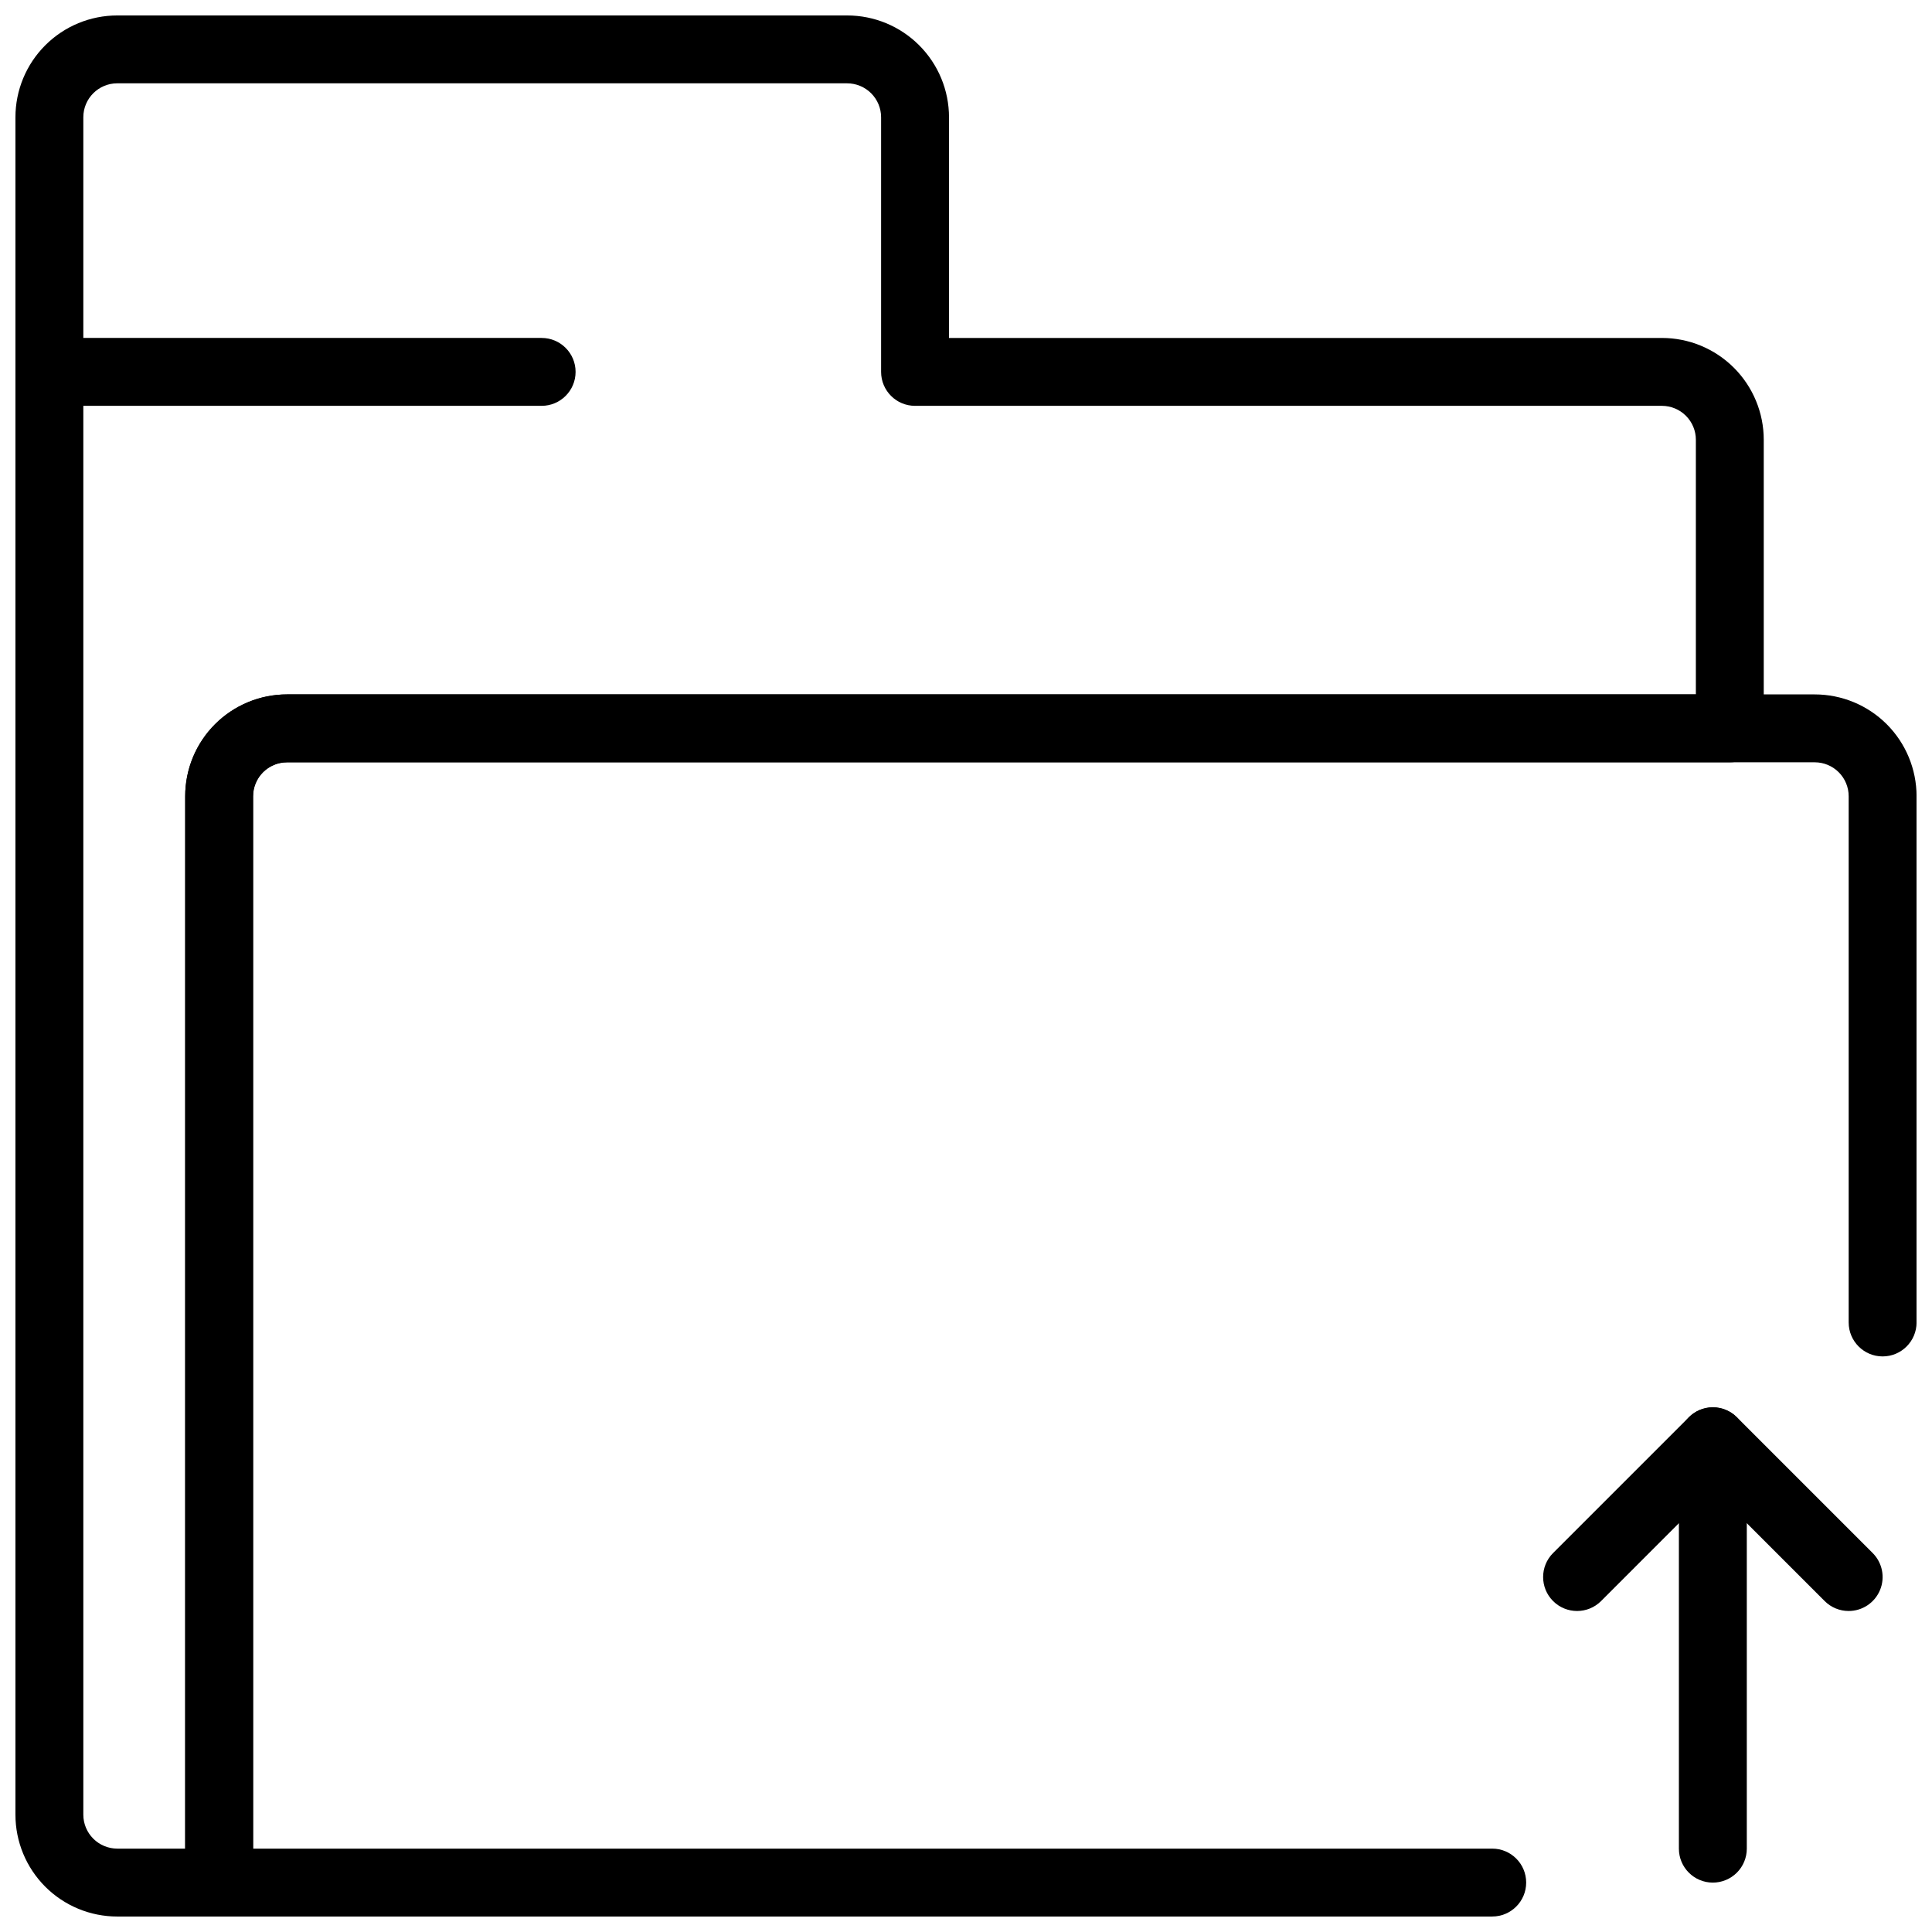
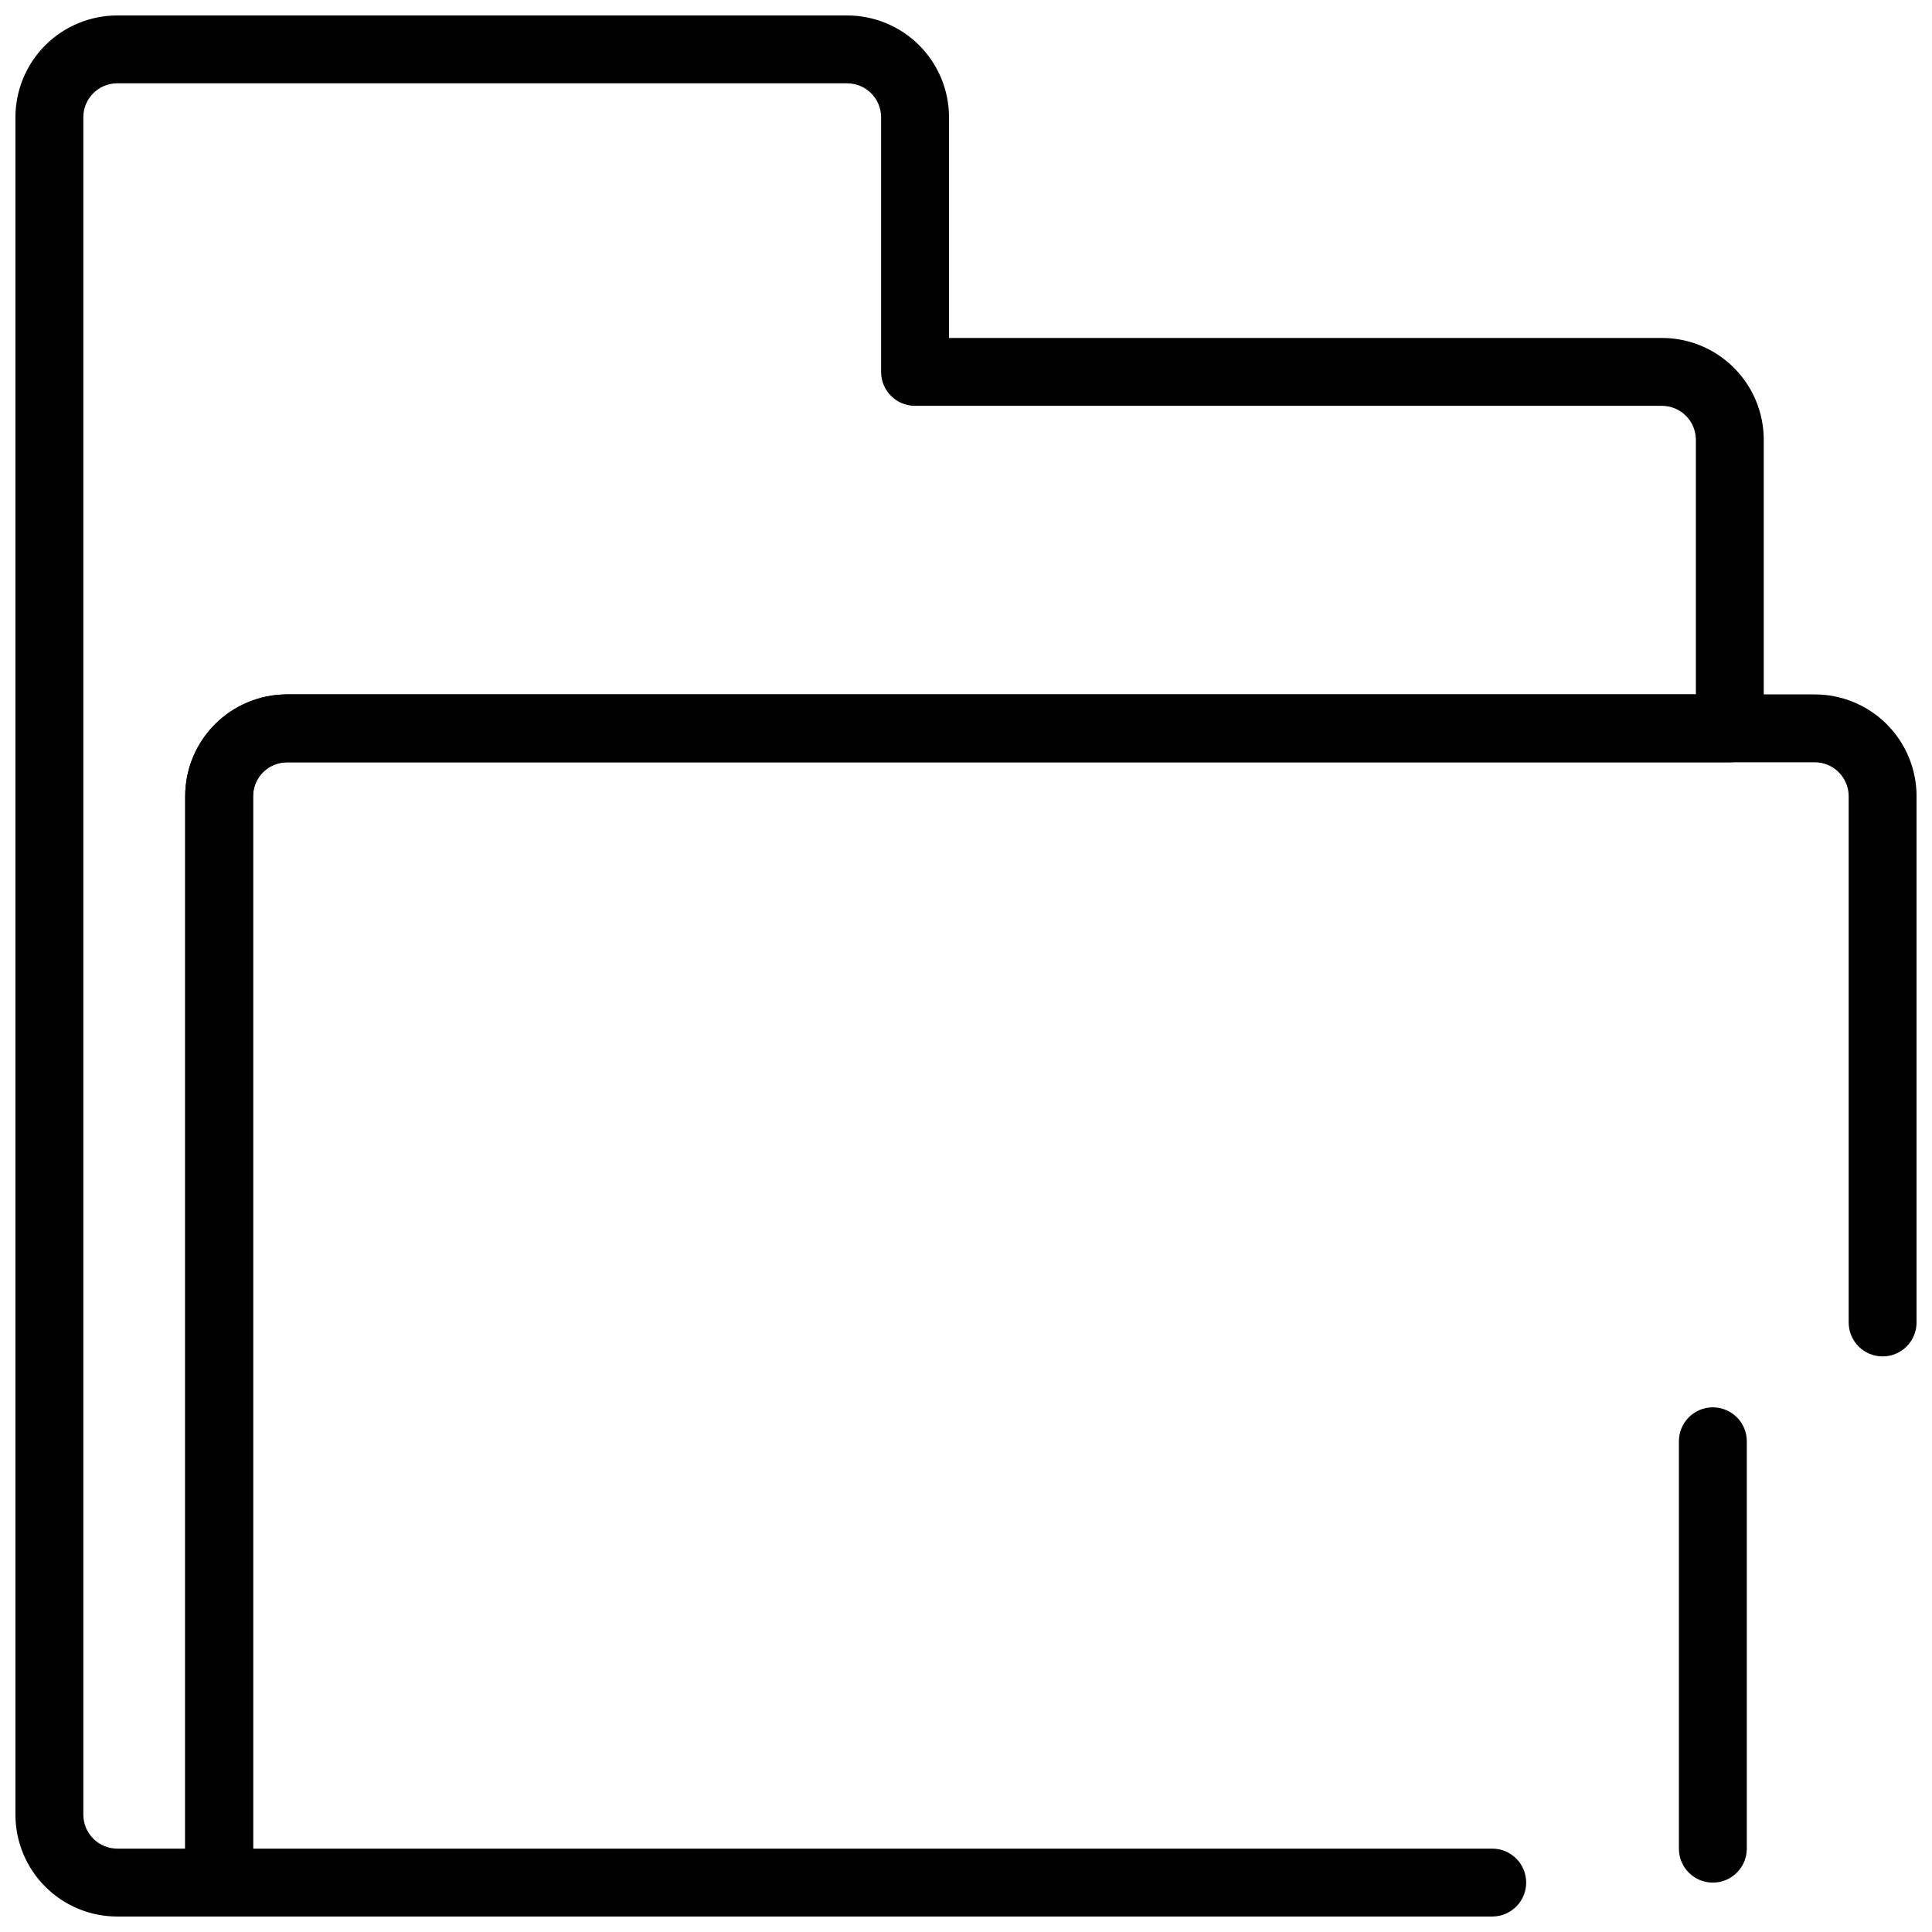
<svg xmlns="http://www.w3.org/2000/svg" width="800px" height="800px" version="1.1" viewBox="144 144 512 512">
  <defs>
    <clipPath id="c">
      <path d="m193 328h458.9v323.9h-458.9z" />
    </clipPath>
    <clipPath id="b">
      <path d="m148.09 148.09h463.91v503.81h-463.91z" />
    </clipPath>
    <clipPath id="a">
-       <path d="m148.09 233h148.91v19h-148.91z" />
-     </clipPath>
+       </clipPath>
  </defs>
  <g clip-path="url(#c)">
    <path d="m539.45 651.9h-337.37c-4.969 0-8.996-4.027-8.996-8.996v-287.89c0-7.16 2.844-14.023 7.902-19.086 5.062-5.059 11.93-7.902 19.086-7.902h404.85c7.156 0 14.023 2.844 19.086 7.902 5.059 5.062 7.902 11.926 7.902 19.086v139.45c0 4.969-4.027 9-8.996 9s-8.996-4.031-8.996-9v-139.45c0-2.387-0.949-4.676-2.637-6.363s-3.973-2.633-6.359-2.633h-404.85c-4.969 0-8.996 4.027-8.996 8.996v278.89h328.38c4.969 0 8.996 4.027 8.996 8.996s-4.027 8.996-8.996 8.996z" />
  </g>
  <g clip-path="url(#b)">
    <path d="m202.07 651.9h-26.992c-7.156 0-14.023-2.844-19.082-7.902-5.062-5.062-7.906-11.93-7.906-19.086v-449.83c0-7.156 2.844-14.023 7.906-19.082 5.059-5.062 11.926-7.906 19.082-7.906h193.43c7.156 0 14.023 2.844 19.082 7.906 5.062 5.059 7.906 11.926 7.906 19.082v58.48h188.93c7.156 0 14.023 2.844 19.082 7.902 5.062 5.062 7.906 11.93 7.906 19.086v76.473c0 2.387-0.945 4.672-2.633 6.359s-3.977 2.637-6.363 2.637h-382.36c-4.969 0-8.996 4.027-8.996 8.996v287.89c0 2.387-0.949 4.676-2.637 6.363s-3.973 2.633-6.359 2.633zm-26.992-485.82c-4.969 0-8.996 4.027-8.996 8.996v449.83c0 2.387 0.949 4.672 2.637 6.359s3.977 2.637 6.359 2.637h17.996v-278.89c0-7.16 2.844-14.023 7.902-19.086 5.062-5.059 11.93-7.902 19.086-7.902h373.36v-67.477c0-2.387-0.949-4.676-2.637-6.359-1.688-1.688-3.973-2.637-6.359-2.637h-197.93c-4.969 0-8.996-4.027-8.996-8.996v-67.477c0-2.383-0.949-4.672-2.637-6.359s-3.977-2.637-6.359-2.637z" />
  </g>
  <g clip-path="url(#a)">
    <path d="m287.54 251.55h-130.45c-4.969 0-8.996-4.027-8.996-8.996s4.027-8.996 8.996-8.996h130.45c4.965 0 8.996 4.027 8.996 8.996s-4.031 8.996-8.996 8.996z" />
  </g>
-   <path d="m633.91 570.93c-2.387 0-4.676-0.949-6.359-2.637l-29.629-29.625-29.617 29.625h0.004c-3.516 3.516-9.211 3.519-12.727 0.004-3.516-3.512-3.519-9.207-0.004-12.723l35.988-35.988h-0.004c1.688-1.688 3.977-2.637 6.367-2.637 2.387 0 4.676 0.949 6.363 2.637l35.988 35.988c2.57 2.574 3.34 6.445 1.945 9.805-1.395 3.363-4.676 5.555-8.316 5.551z" />
  <path d="m597.92 642.91c-4.969 0-8.996-4.027-8.996-8.996v-107.96c0-4.969 4.027-8.996 8.996-8.996s9 4.027 9 8.996v107.96c0 2.387-0.949 4.676-2.637 6.363-1.688 1.684-3.977 2.633-6.363 2.633z" />
</svg>